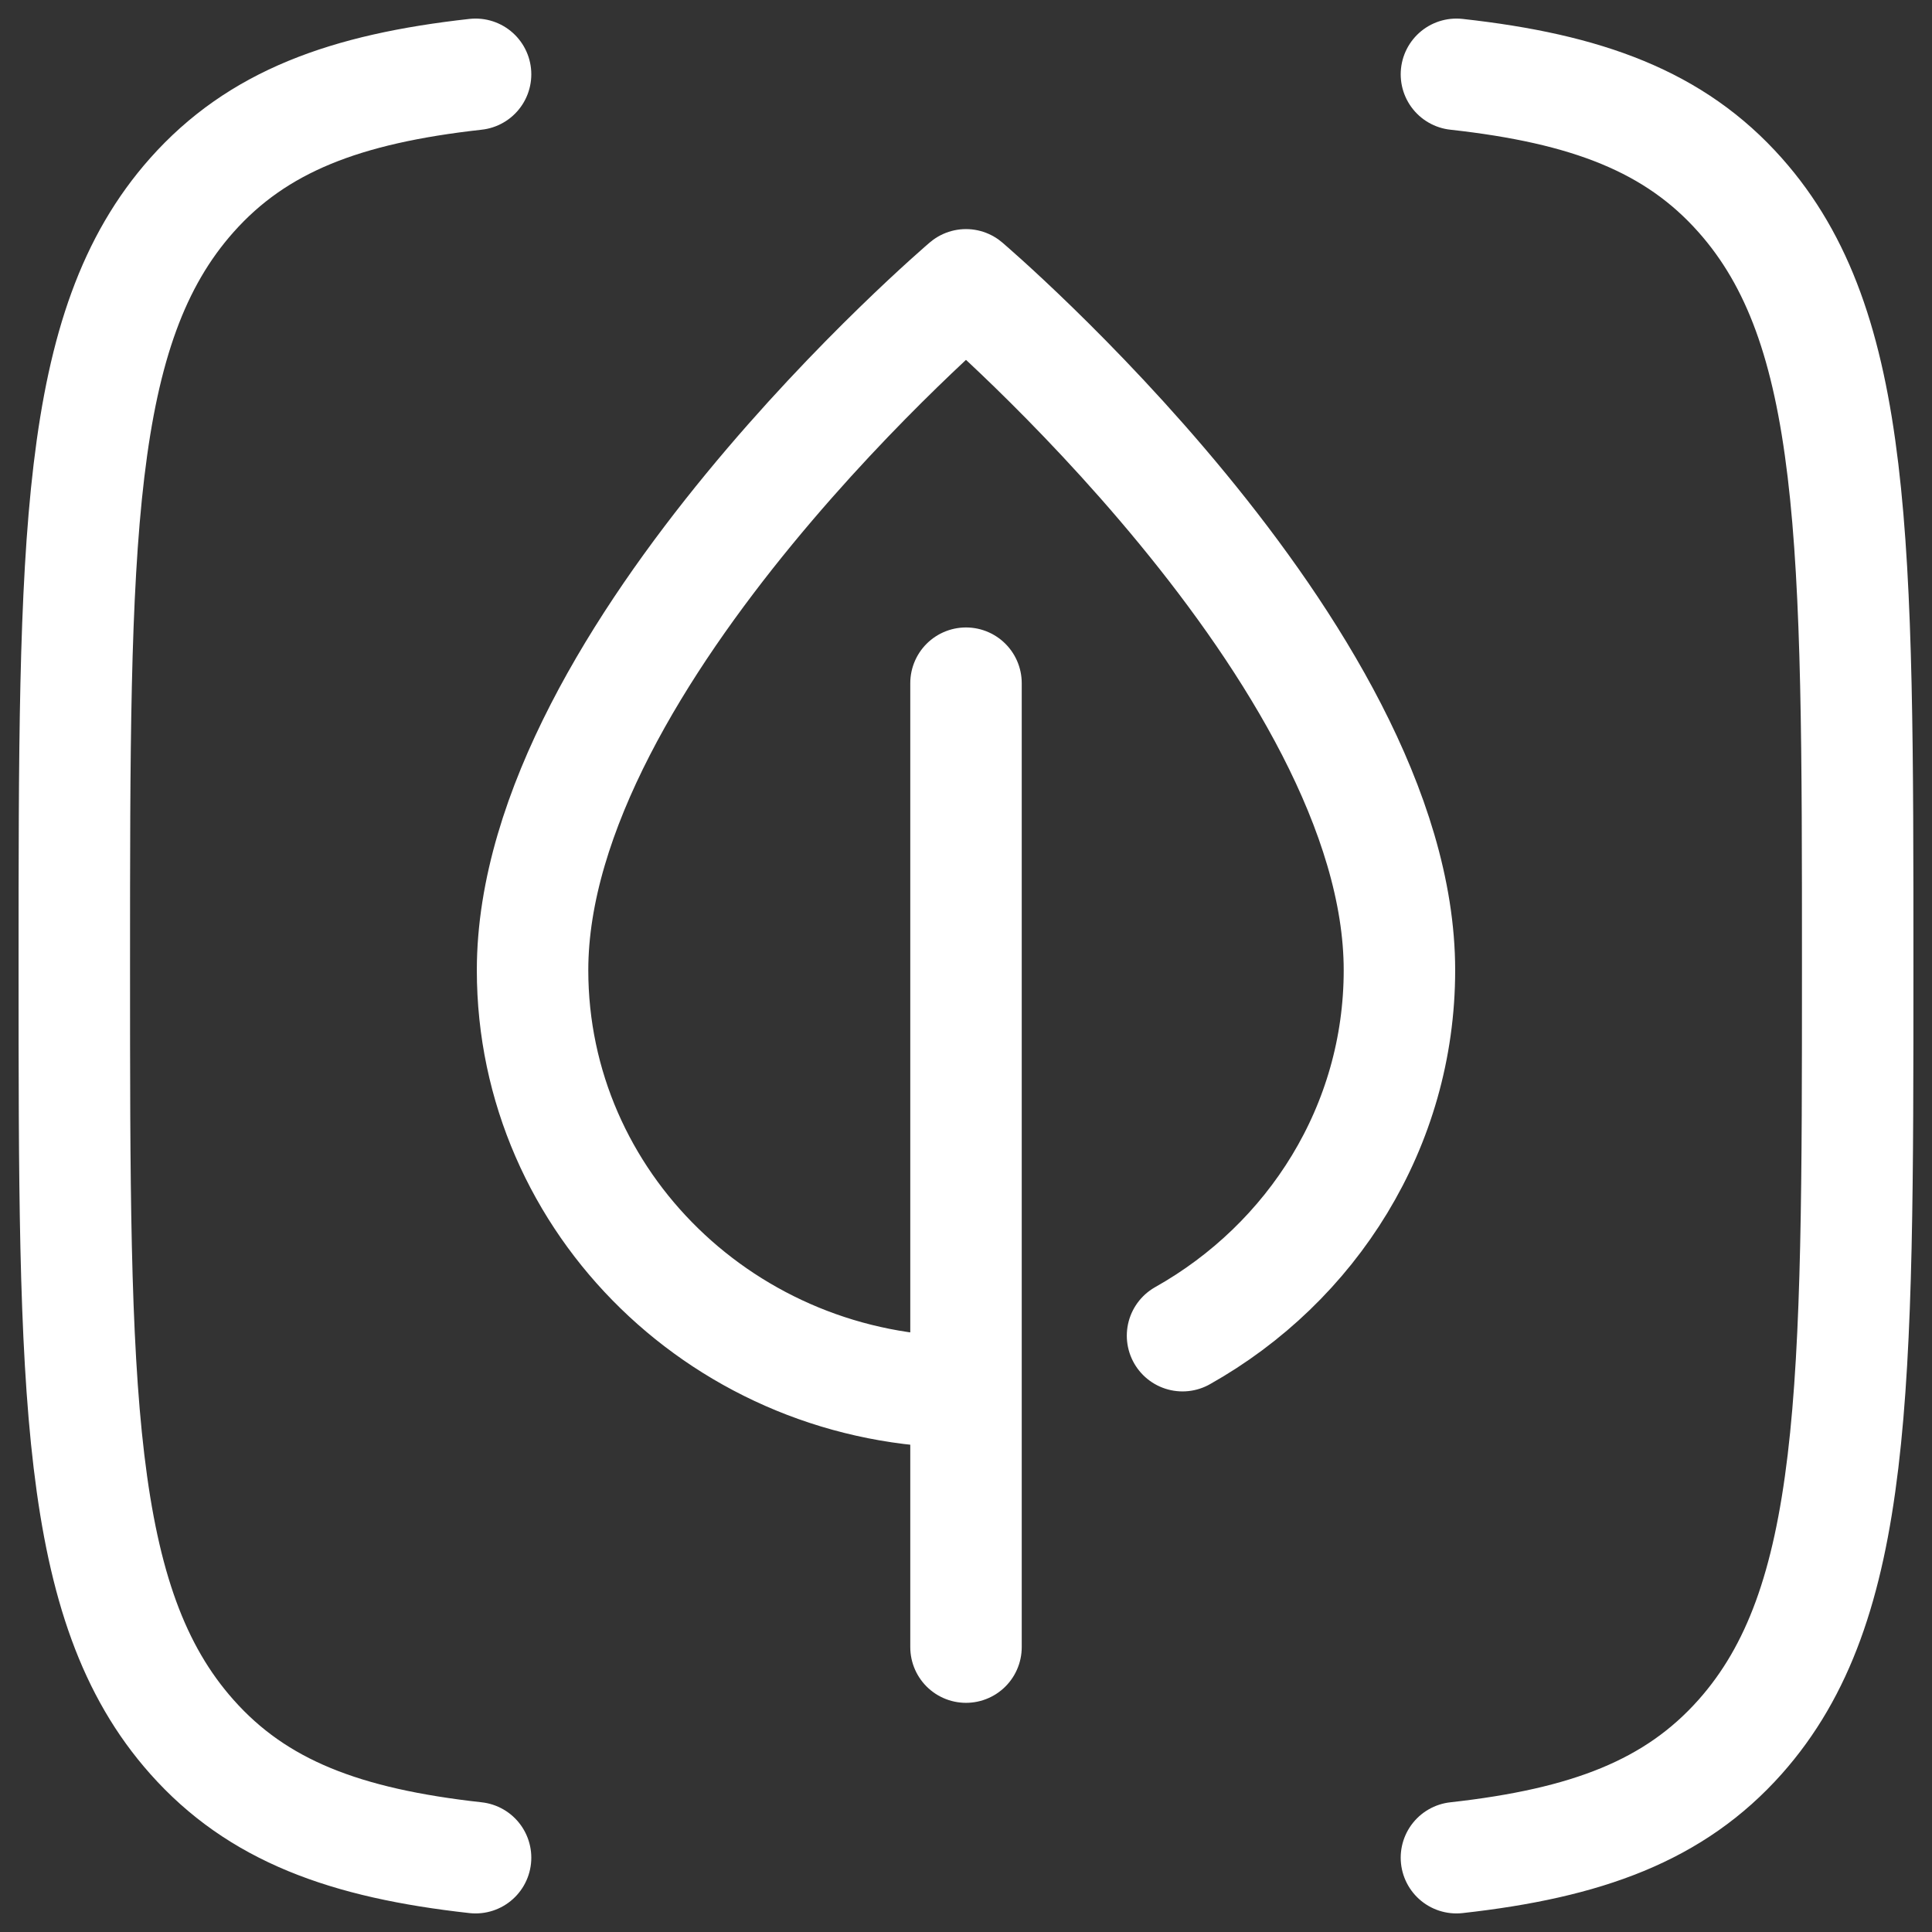
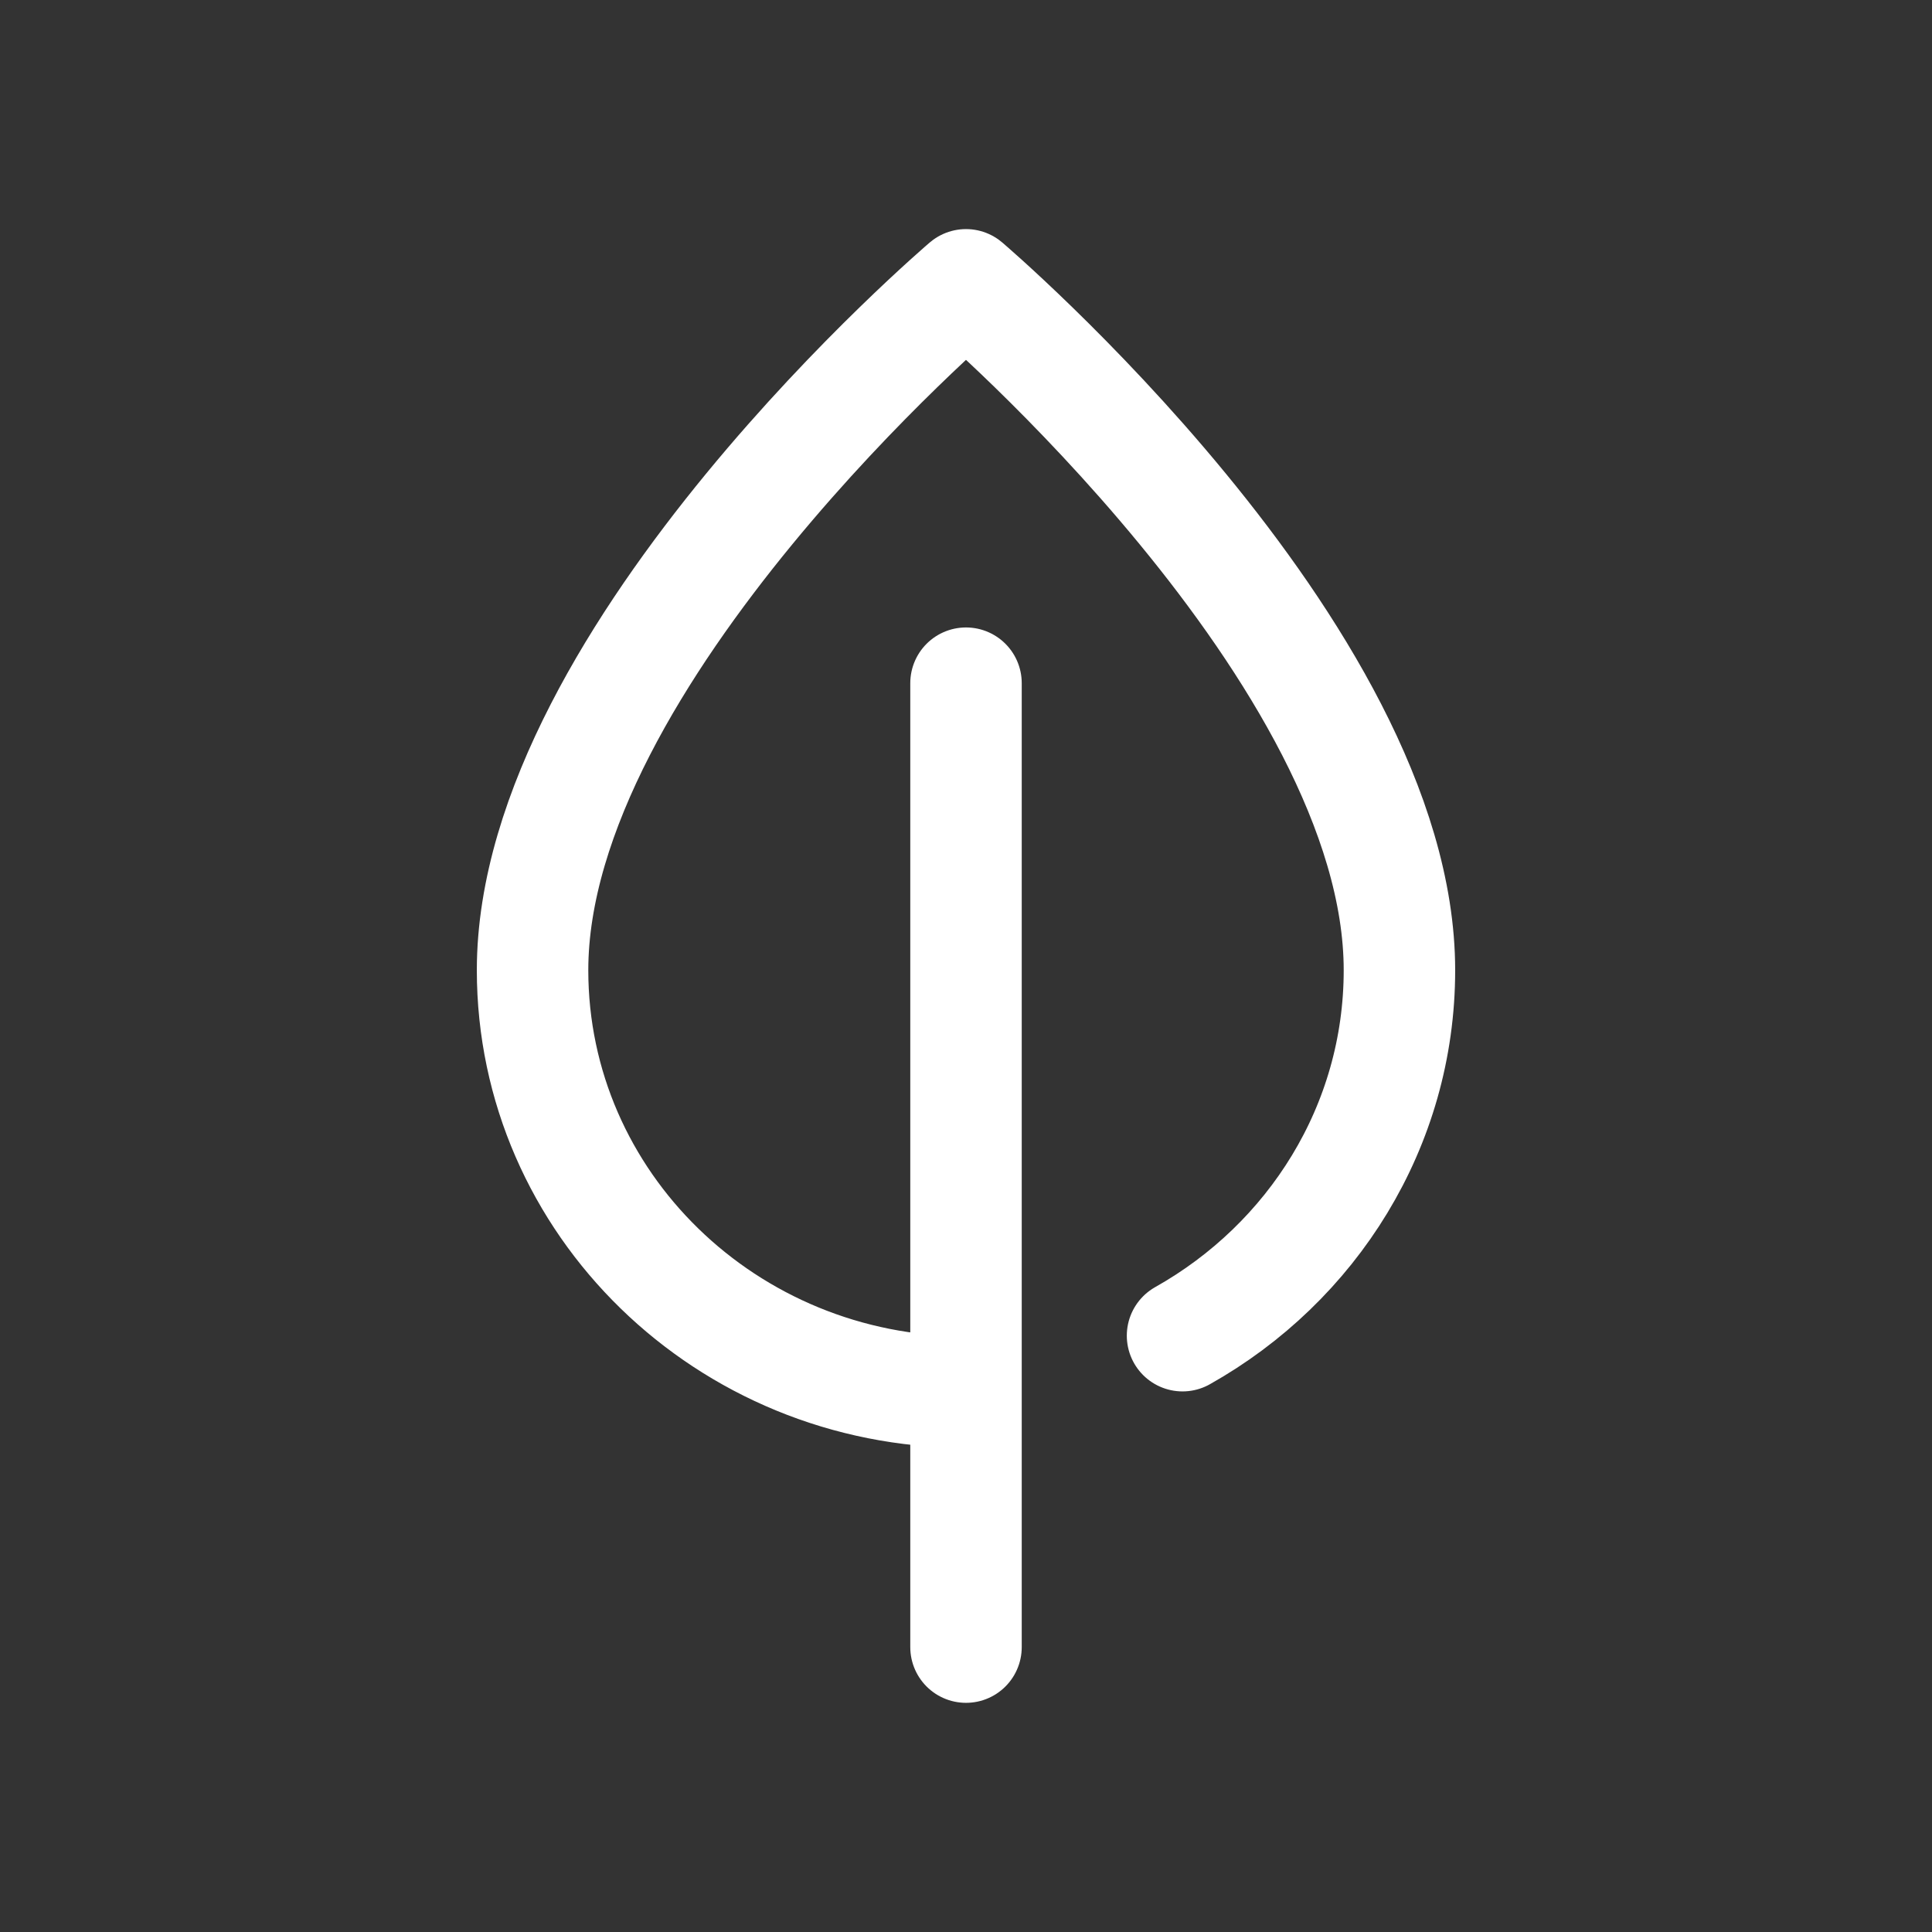
<svg xmlns="http://www.w3.org/2000/svg" fill="none" height="26" viewBox="0 0 26 26" width="26">
  <rect x="0" y="0" width="26" height="26" fill="#333333" stroke="none" />
  <g stroke="#fff" stroke-linecap="round" stroke-linejoin="round" stroke-width="1.5">
-     <path d="m19.6 1c1.755.194 2.937.633 3.818 1.626 1.582 1.78 1.582 4.645 1.582 10.374 0 5.73 0 8.594-1.582 10.374-.882.992-2.063 1.431-3.818 1.626m-13.2 0c-1.755-.194-2.937-.633-3.818-1.626-1.582-1.78-1.582-4.645-1.582-10.374 0-5.73 0-8.594 1.582-10.374.882-.992 2.063-1.431 3.818-1.626" />
    <path d="m13 18.734c-3.222-0-5.833-2.542-5.833-5.677 0-4.257 5.833-9.224 5.833-9.224s5.833 4.967 5.833 9.224c0 2.102-1.174 3.937-2.919 4.918m-2.914 4.191v-12.972" />
  </g>
</svg>